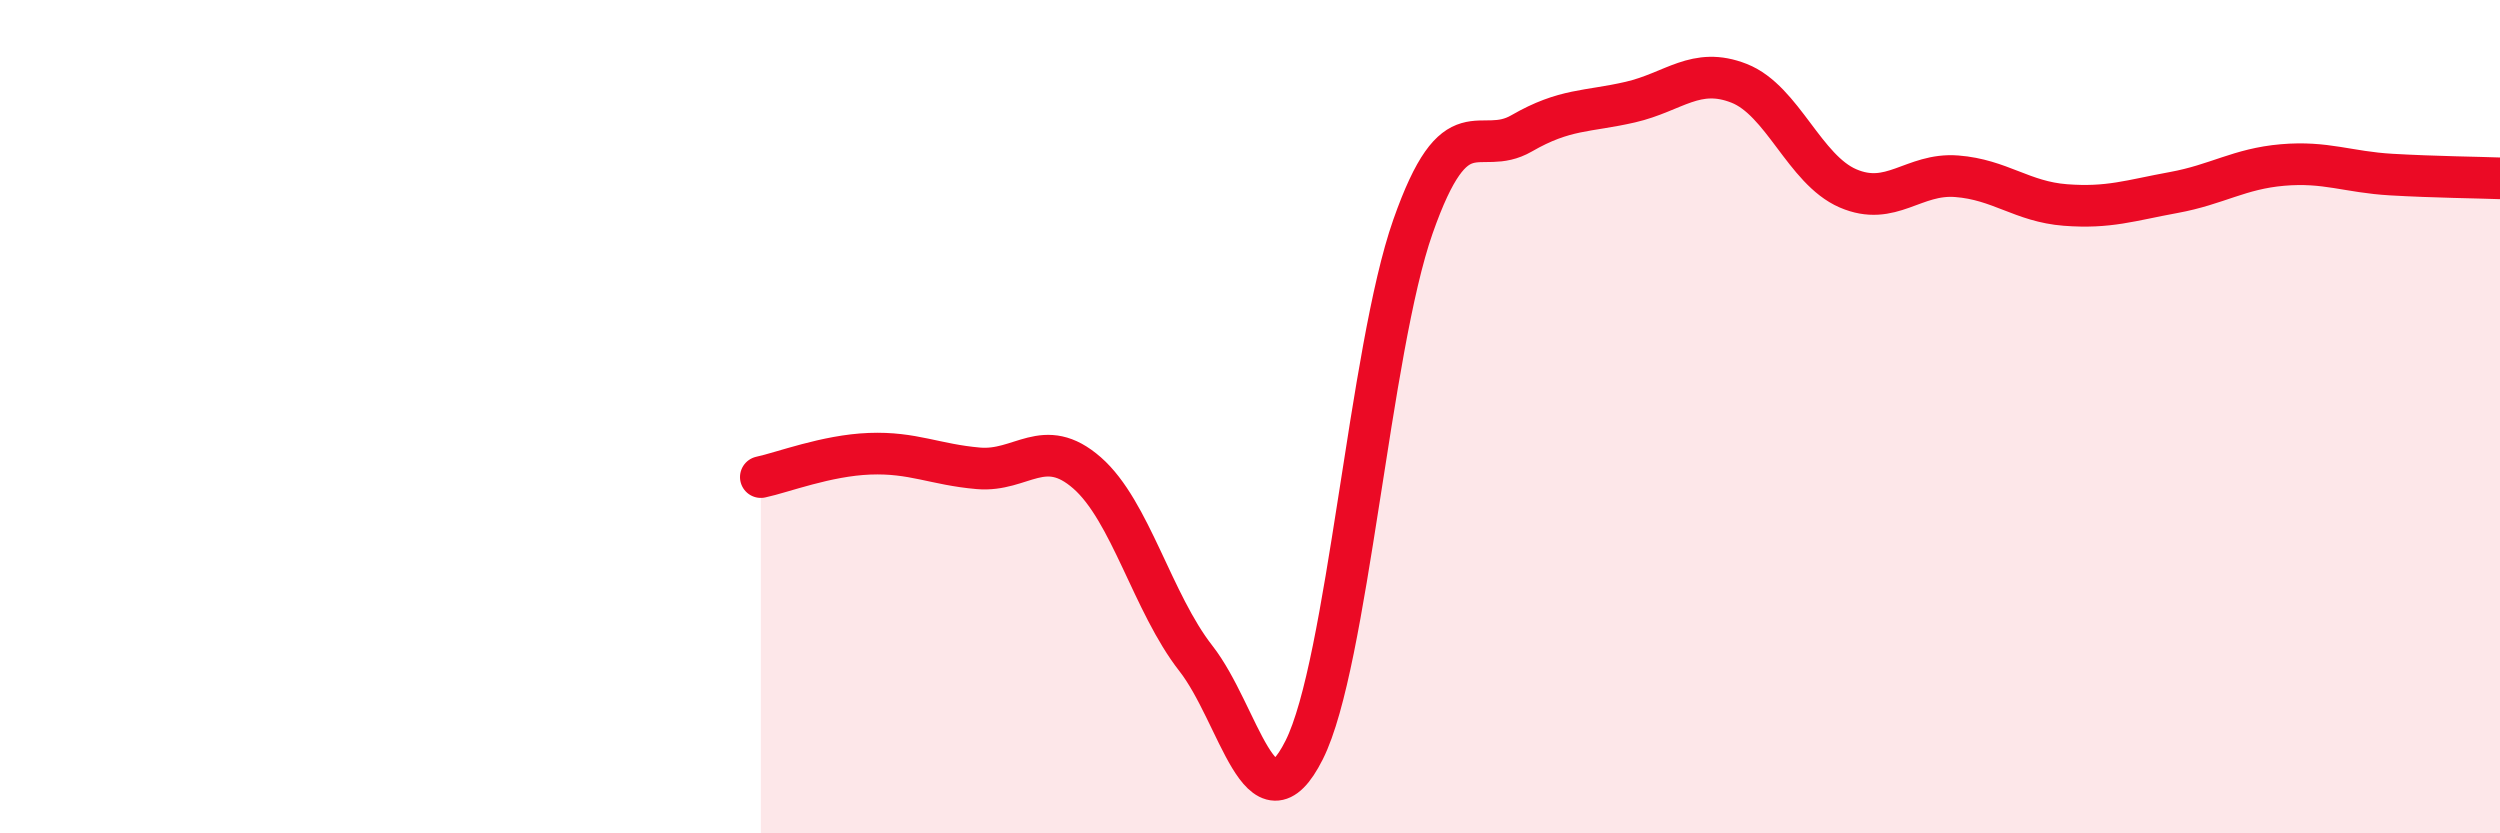
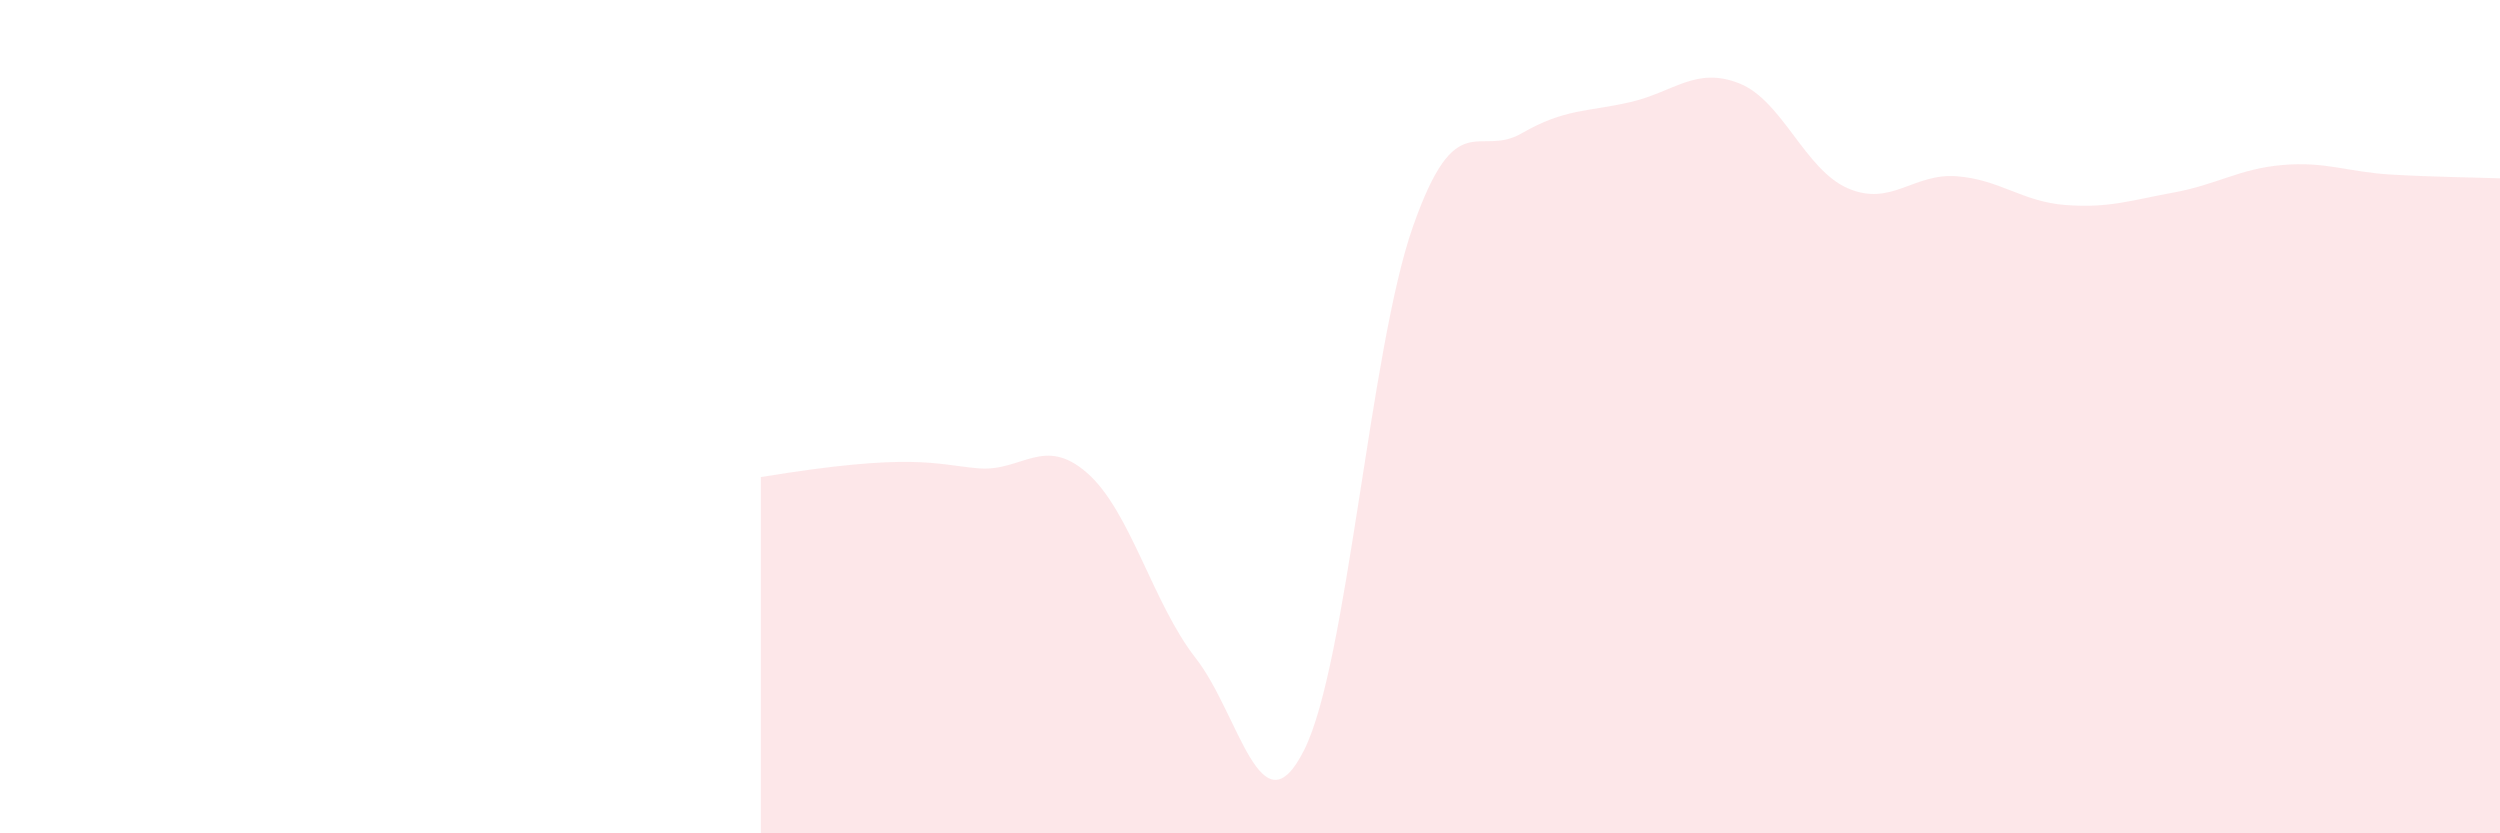
<svg xmlns="http://www.w3.org/2000/svg" width="60" height="20" viewBox="0 0 60 20">
-   <path d="M 18.26,11.45 C 18.78,11.34 19.83,10.93 20.87,10.89 C 21.91,10.85 22.44,11.15 23.48,11.24 C 24.52,11.33 25.05,10.44 26.09,11.35 C 27.13,12.26 27.66,14.47 28.7,15.8 C 29.74,17.13 30.26,20.07 31.3,18 C 32.34,15.93 32.87,8.4 33.91,5.44 C 34.95,2.48 35.48,3.8 36.52,3.2 C 37.56,2.6 38.09,2.69 39.13,2.45 C 40.17,2.21 40.7,1.59 41.74,2 C 42.78,2.41 43.31,4.07 44.35,4.52 C 45.39,4.97 45.92,4.15 46.96,4.23 C 48,4.31 48.53,4.84 49.57,4.92 C 50.61,5 51.13,4.81 52.17,4.62 C 53.21,4.43 53.74,4.05 54.78,3.96 C 55.82,3.87 56.35,4.13 57.39,4.19 C 58.43,4.25 59.48,4.26 60,4.28L60 20L18.26 20Z" fill="#EB0A25" opacity="0.1" stroke-linecap="round" stroke-linejoin="round" />
-   <path d="M 18.26,11.45 C 18.78,11.34 19.83,10.93 20.87,10.89 C 21.91,10.85 22.44,11.15 23.48,11.24 C 24.52,11.33 25.05,10.44 26.09,11.35 C 27.13,12.26 27.66,14.47 28.7,15.8 C 29.74,17.13 30.26,20.07 31.3,18 C 32.34,15.93 32.87,8.4 33.91,5.44 C 34.95,2.48 35.48,3.8 36.52,3.2 C 37.56,2.6 38.09,2.69 39.13,2.45 C 40.17,2.21 40.7,1.59 41.74,2 C 42.78,2.41 43.31,4.07 44.35,4.52 C 45.39,4.97 45.92,4.15 46.96,4.23 C 48,4.31 48.53,4.84 49.57,4.92 C 50.61,5 51.13,4.81 52.17,4.62 C 53.21,4.43 53.74,4.05 54.78,3.96 C 55.82,3.87 56.35,4.13 57.39,4.19 C 58.43,4.25 59.48,4.26 60,4.28" stroke="#EB0A25" stroke-width="1" fill="none" stroke-linecap="round" stroke-linejoin="round" />
+   <path d="M 18.26,11.45 C 21.91,10.85 22.44,11.15 23.48,11.24 C 24.52,11.33 25.05,10.44 26.09,11.35 C 27.13,12.26 27.66,14.47 28.7,15.8 C 29.74,17.13 30.26,20.07 31.3,18 C 32.34,15.93 32.87,8.4 33.91,5.44 C 34.95,2.48 35.48,3.8 36.52,3.2 C 37.56,2.6 38.09,2.69 39.13,2.45 C 40.17,2.21 40.7,1.59 41.74,2 C 42.78,2.41 43.31,4.07 44.35,4.52 C 45.39,4.97 45.92,4.15 46.96,4.23 C 48,4.31 48.53,4.84 49.57,4.92 C 50.61,5 51.13,4.81 52.17,4.62 C 53.21,4.43 53.74,4.05 54.78,3.96 C 55.82,3.87 56.35,4.13 57.39,4.19 C 58.43,4.25 59.48,4.26 60,4.28L60 20L18.26 20Z" fill="#EB0A25" opacity="0.1" stroke-linecap="round" stroke-linejoin="round" />
</svg>